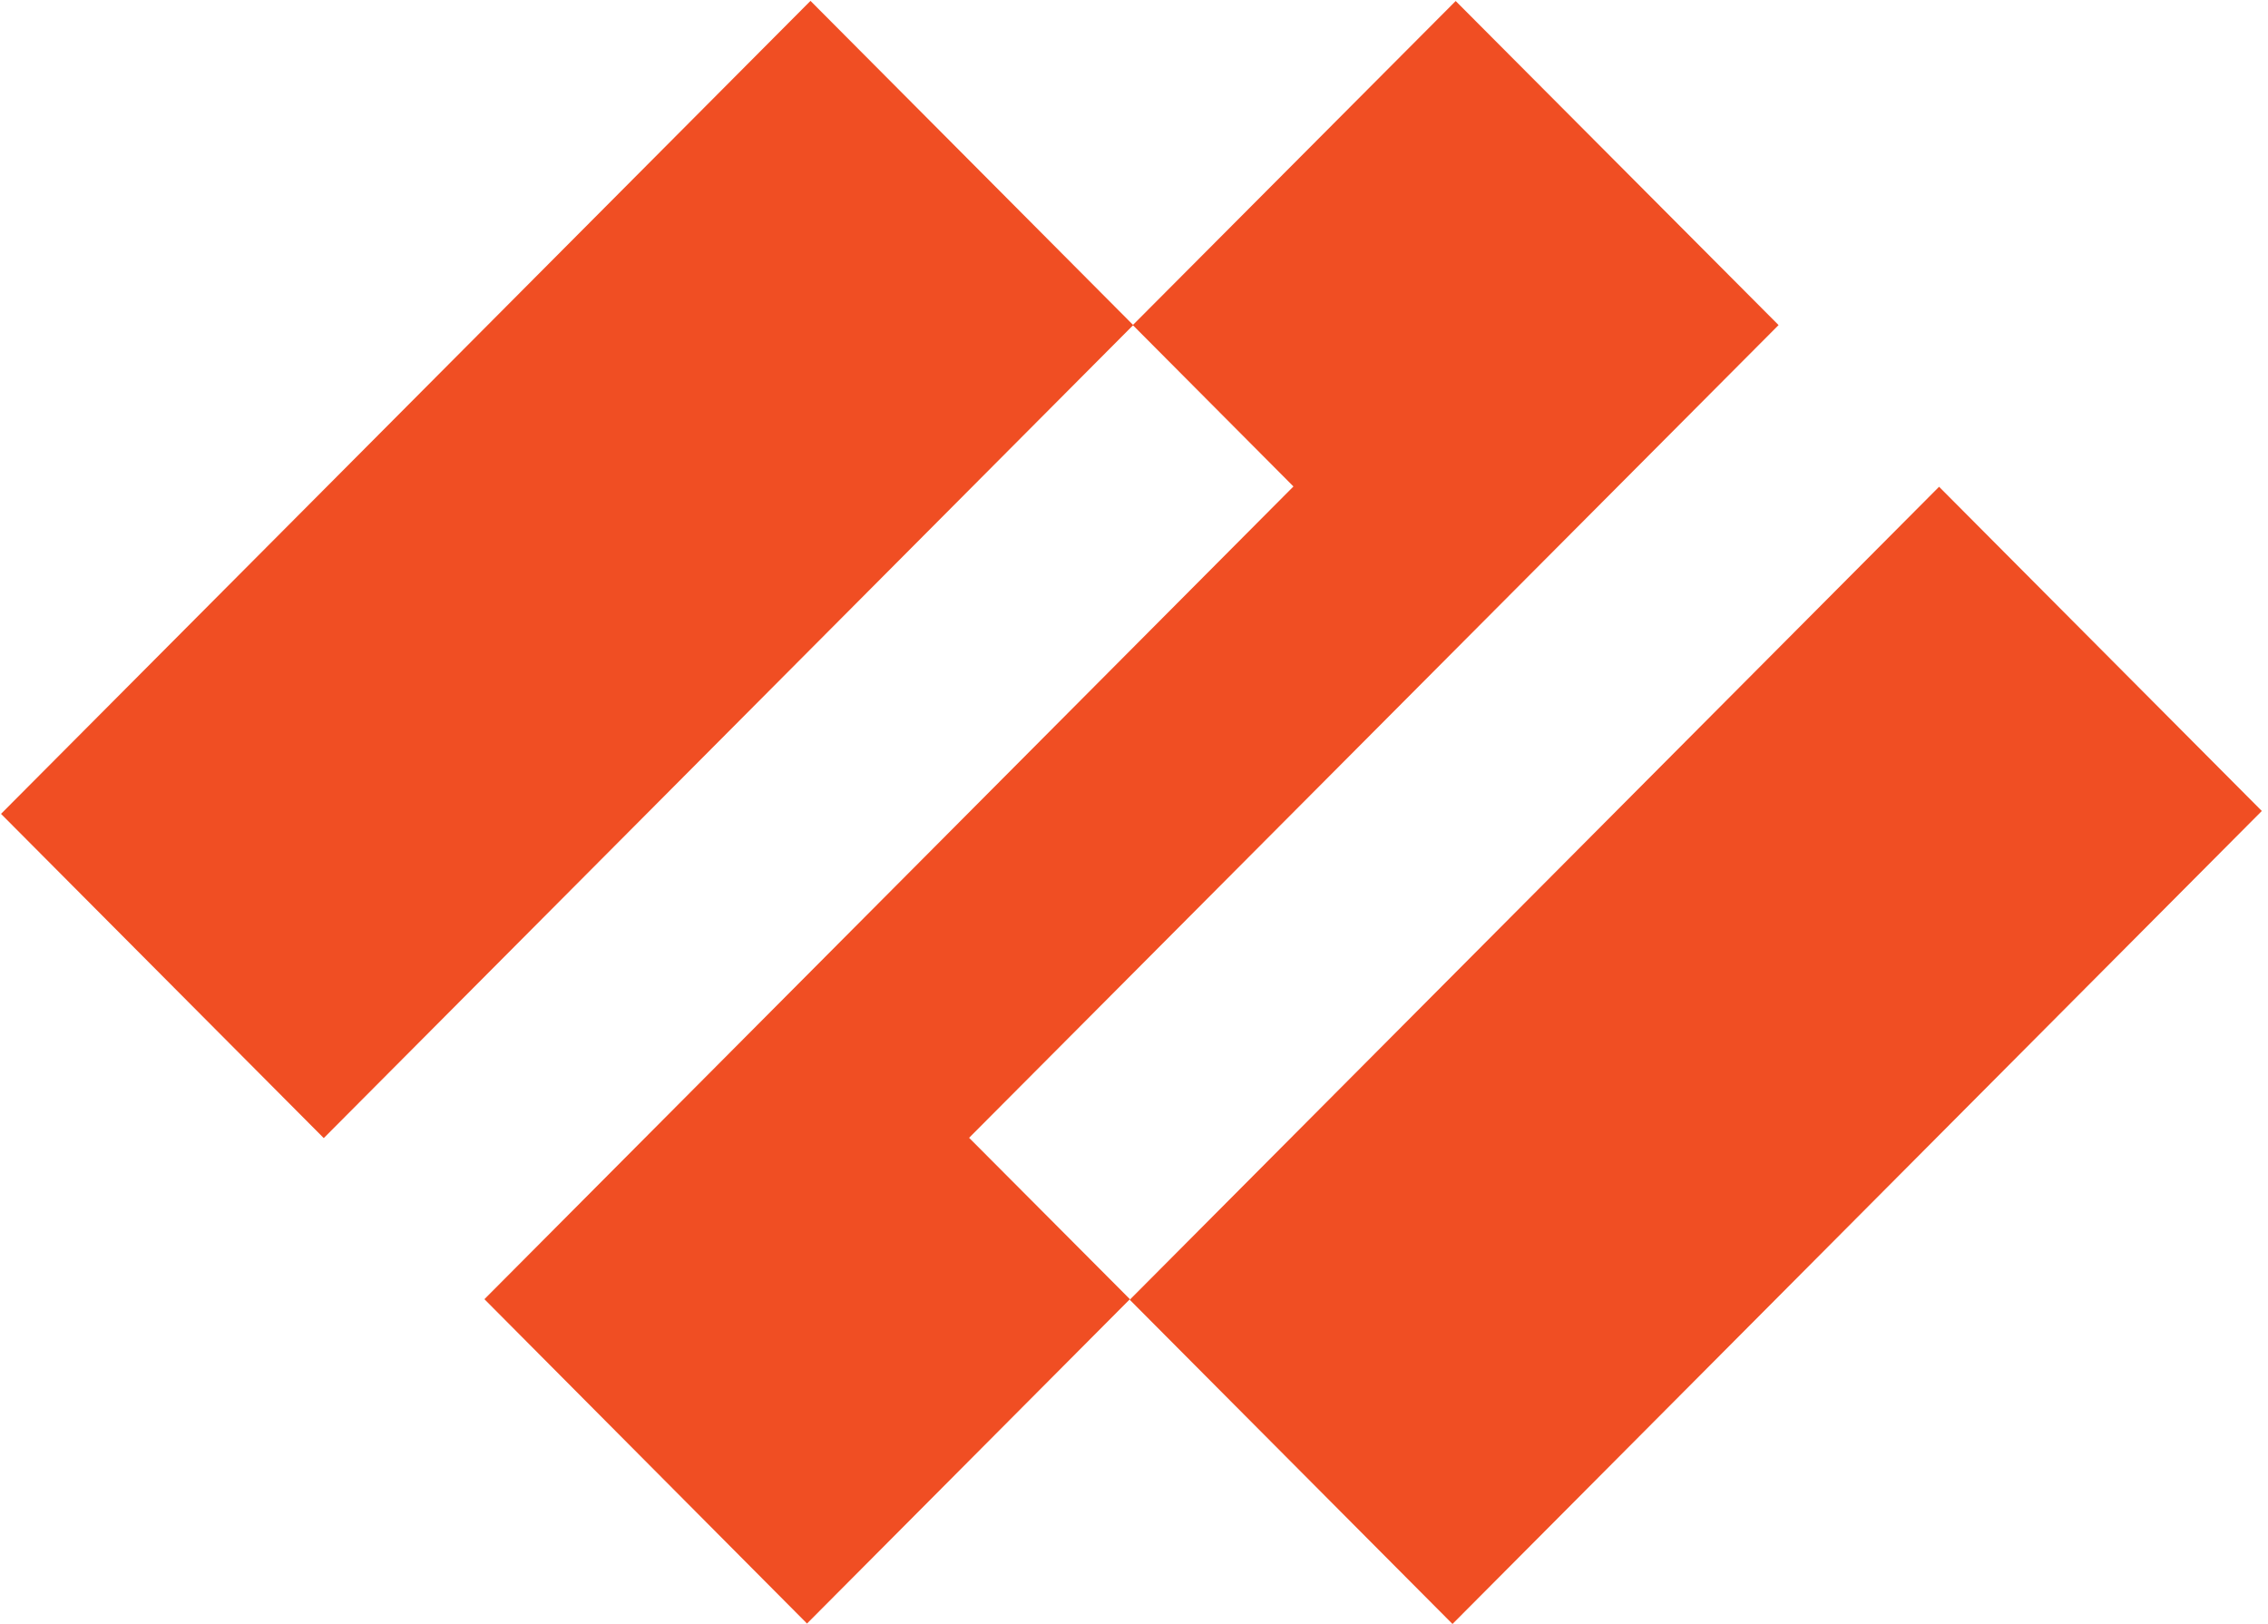
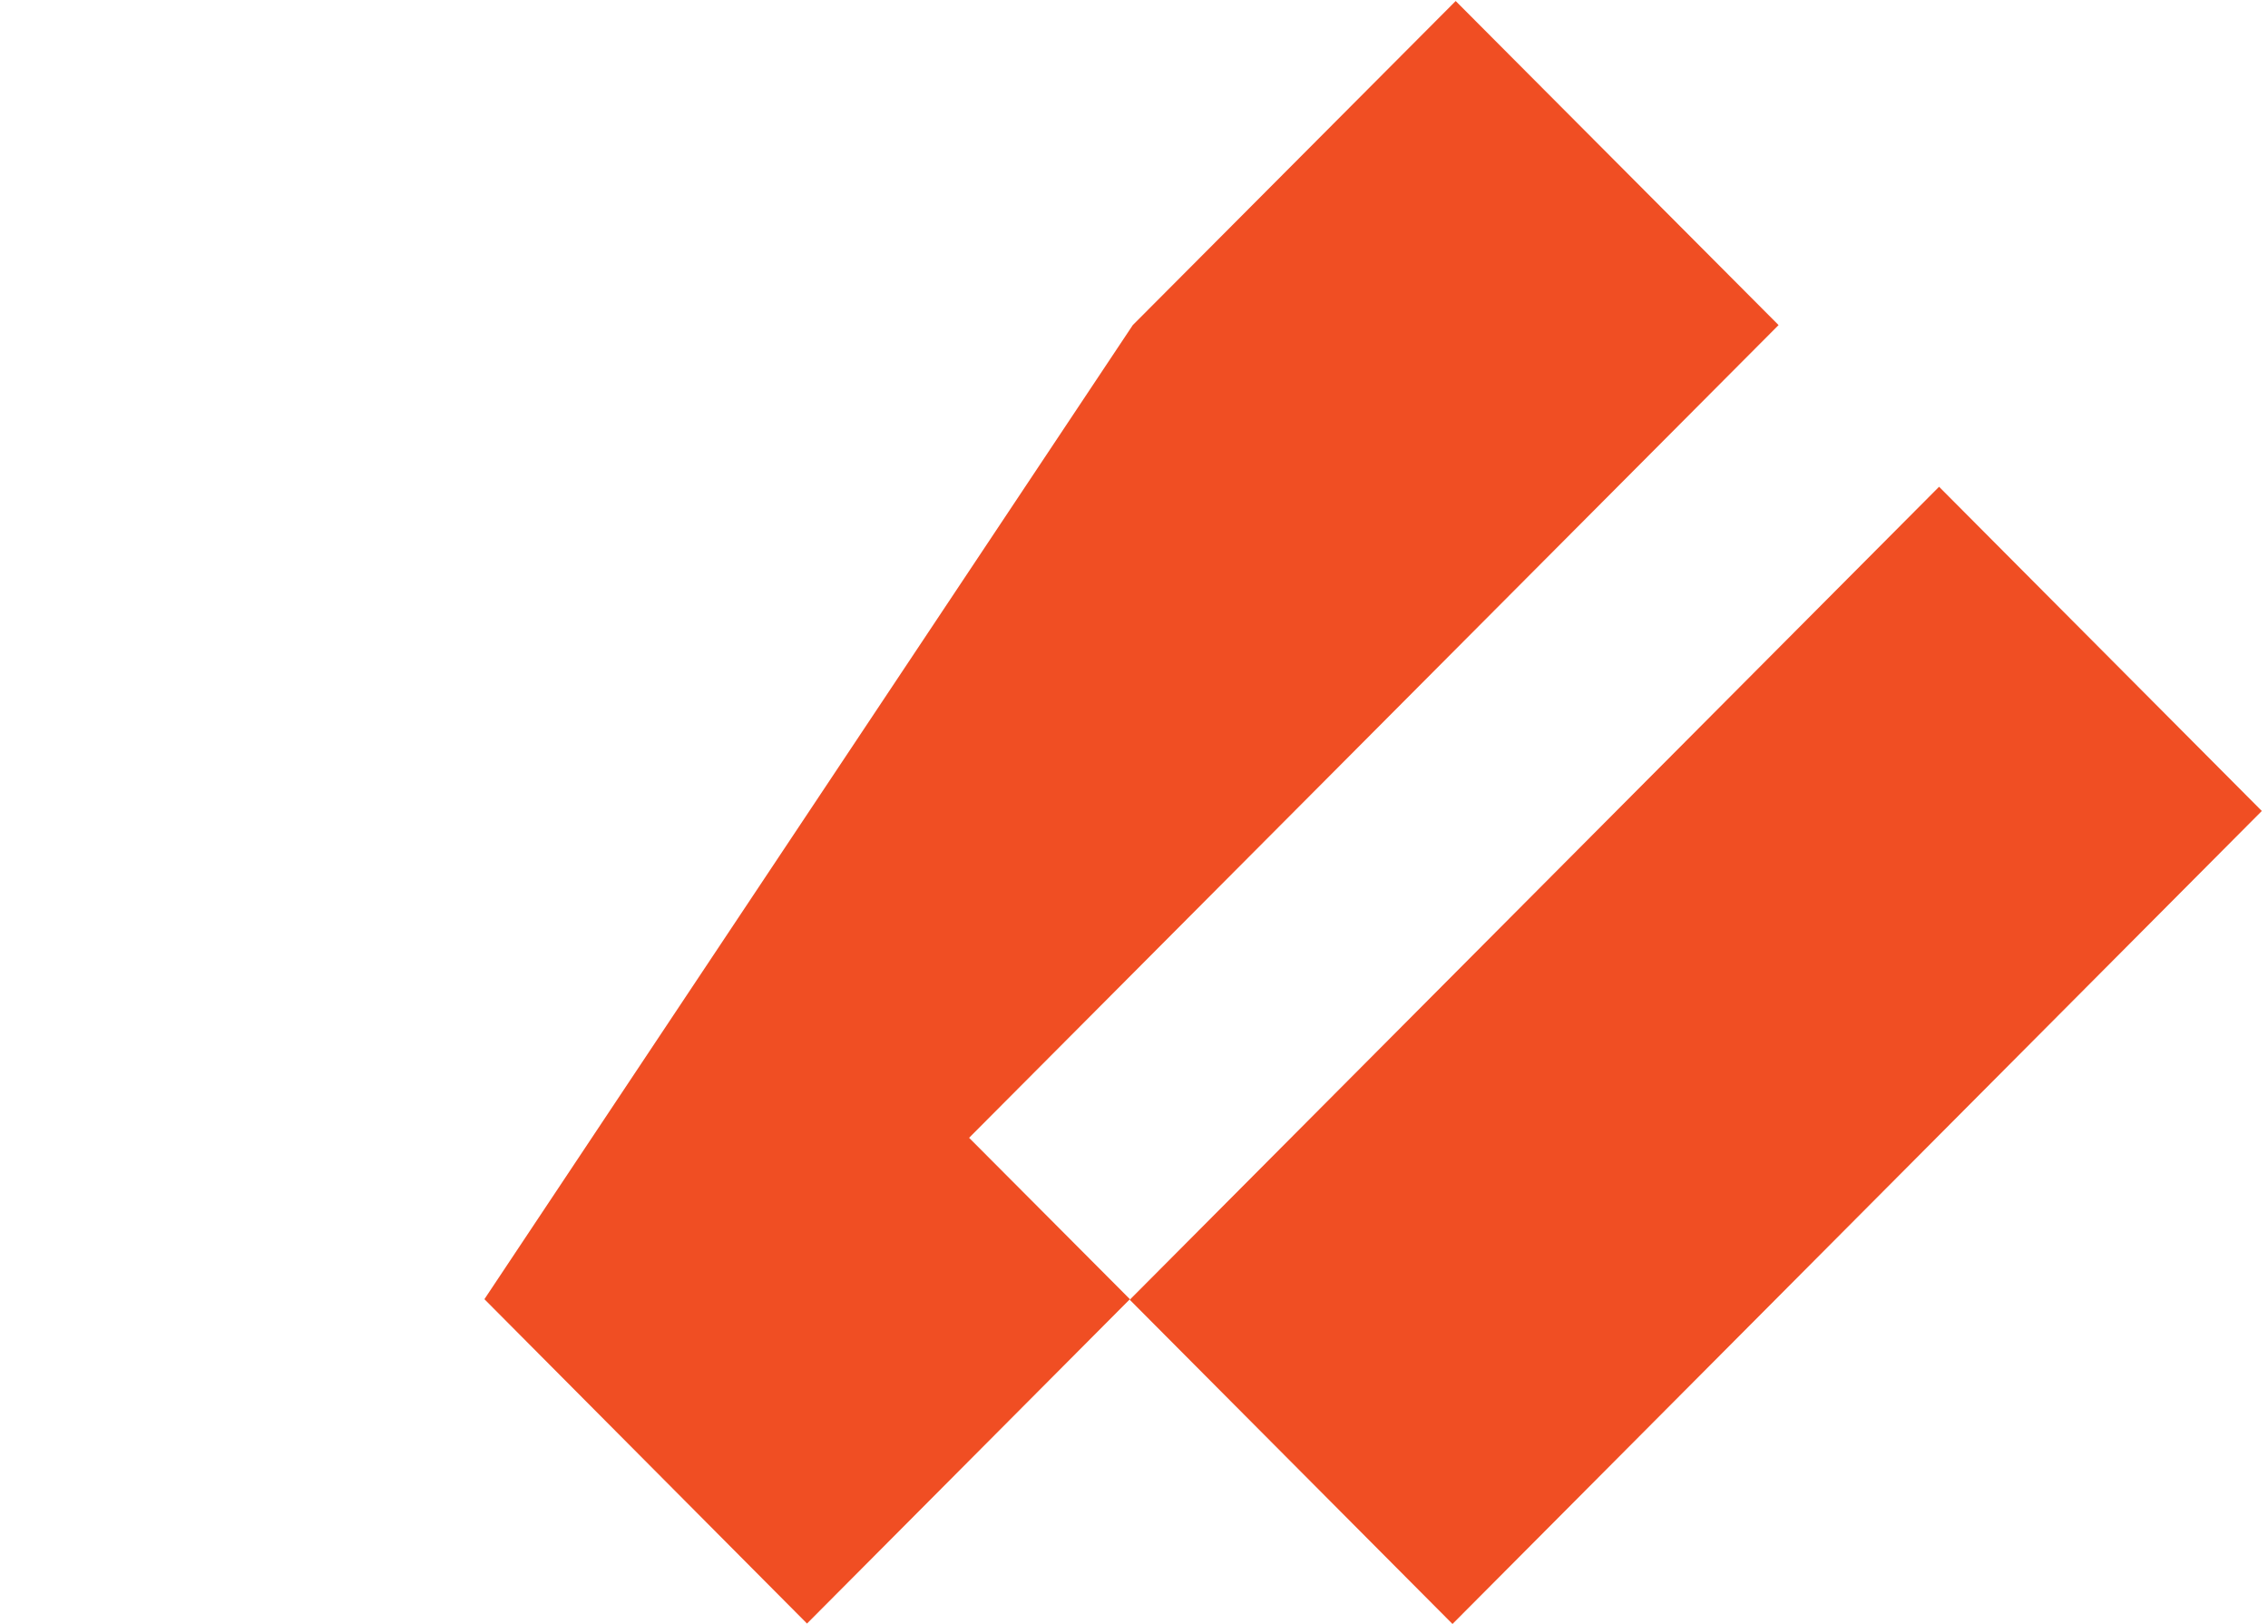
<svg xmlns="http://www.w3.org/2000/svg" width="419" height="300" viewBox="0 0 419 300" fill="none">
  <g clip-path="url(#clip0_363_179)">
-     <path d="M208.743 240L149.091 299.92L89.492 240L238.957 89.866L209.278 60.054L268.93 0.188L328.582 60.054L179.037 210.188L208.743 240Z" fill="#F04E23" />
-     <path d="M0.188 150.348L149.733 0.161L209.358 60.054L59.813 210.241L0.188 150.348Z" fill="#F04E23" />
+     <path d="M208.743 240L149.091 299.92L89.492 240L209.278 60.054L268.93 0.188L328.582 60.054L179.037 210.188L208.743 240Z" fill="#F04E23" />
    <path d="M208.715 240.107L358.233 89.92L417.858 149.813L268.34 300L208.715 240.107Z" fill="#F04E23" />
  </g>
  <defs>
    <clipPath id="clip0_363_179">
      <rect width="418.02" height="300" fill="white" />
    </clipPath>
  </defs>
</svg>